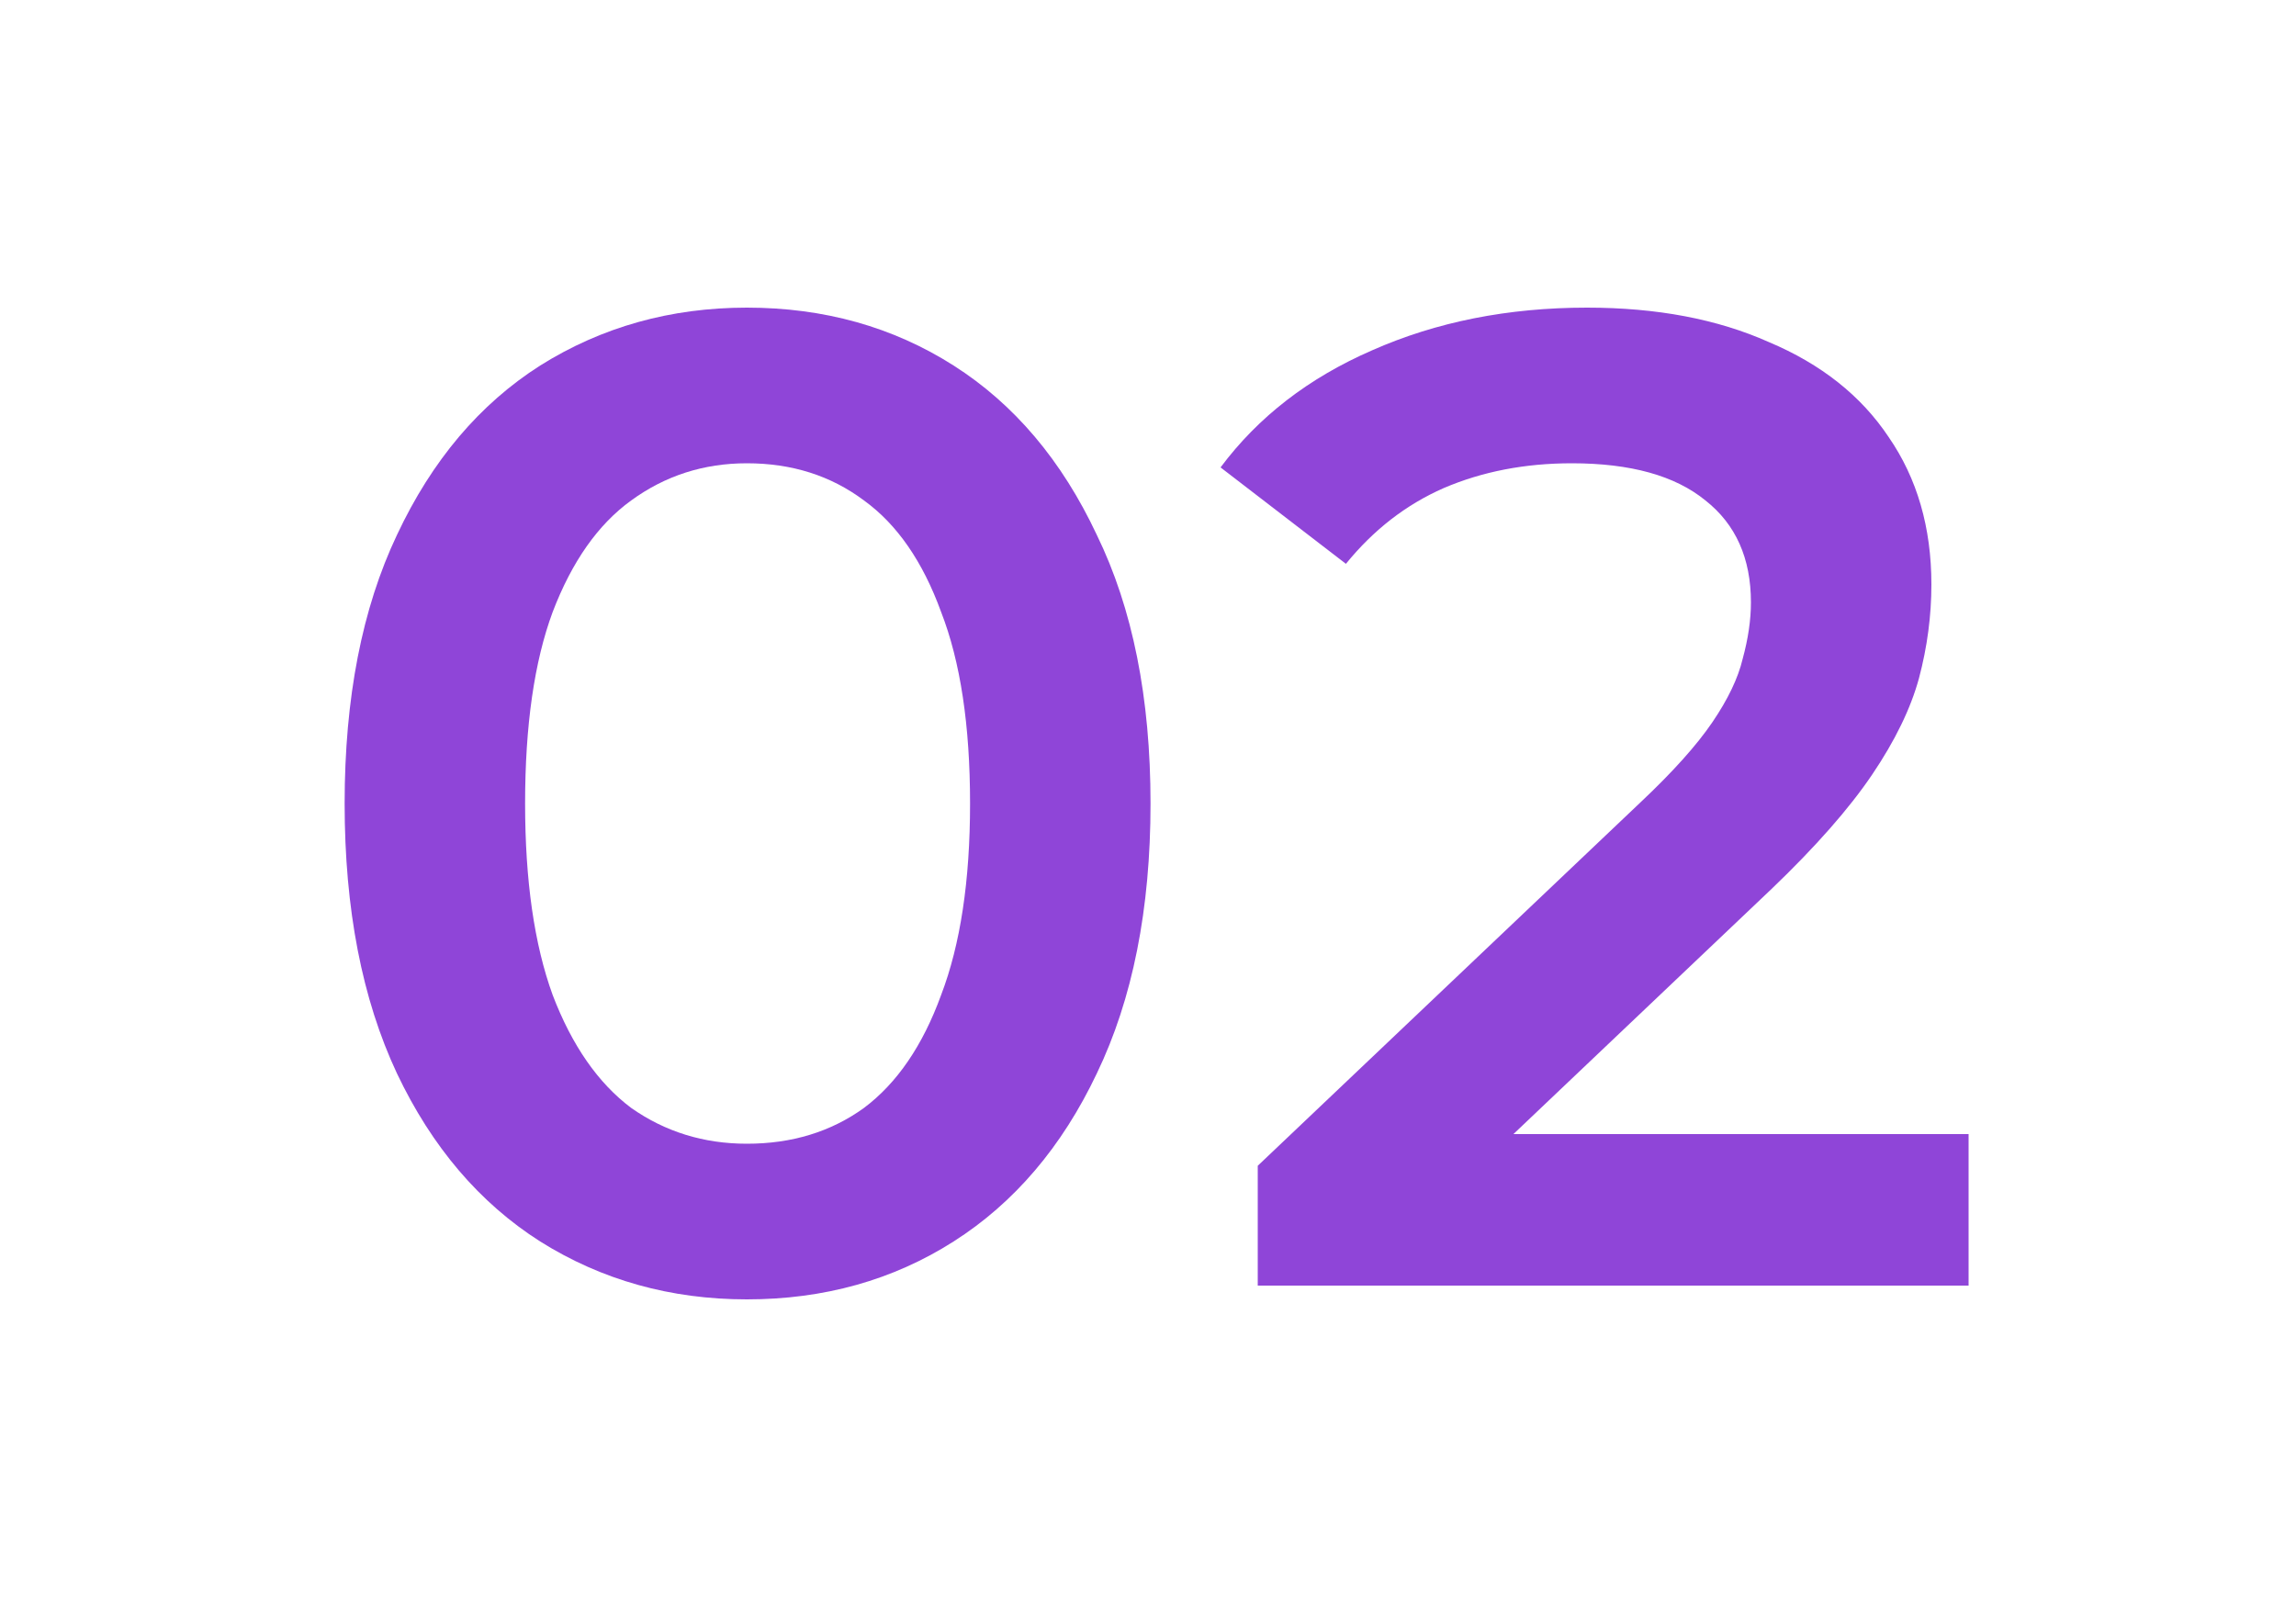
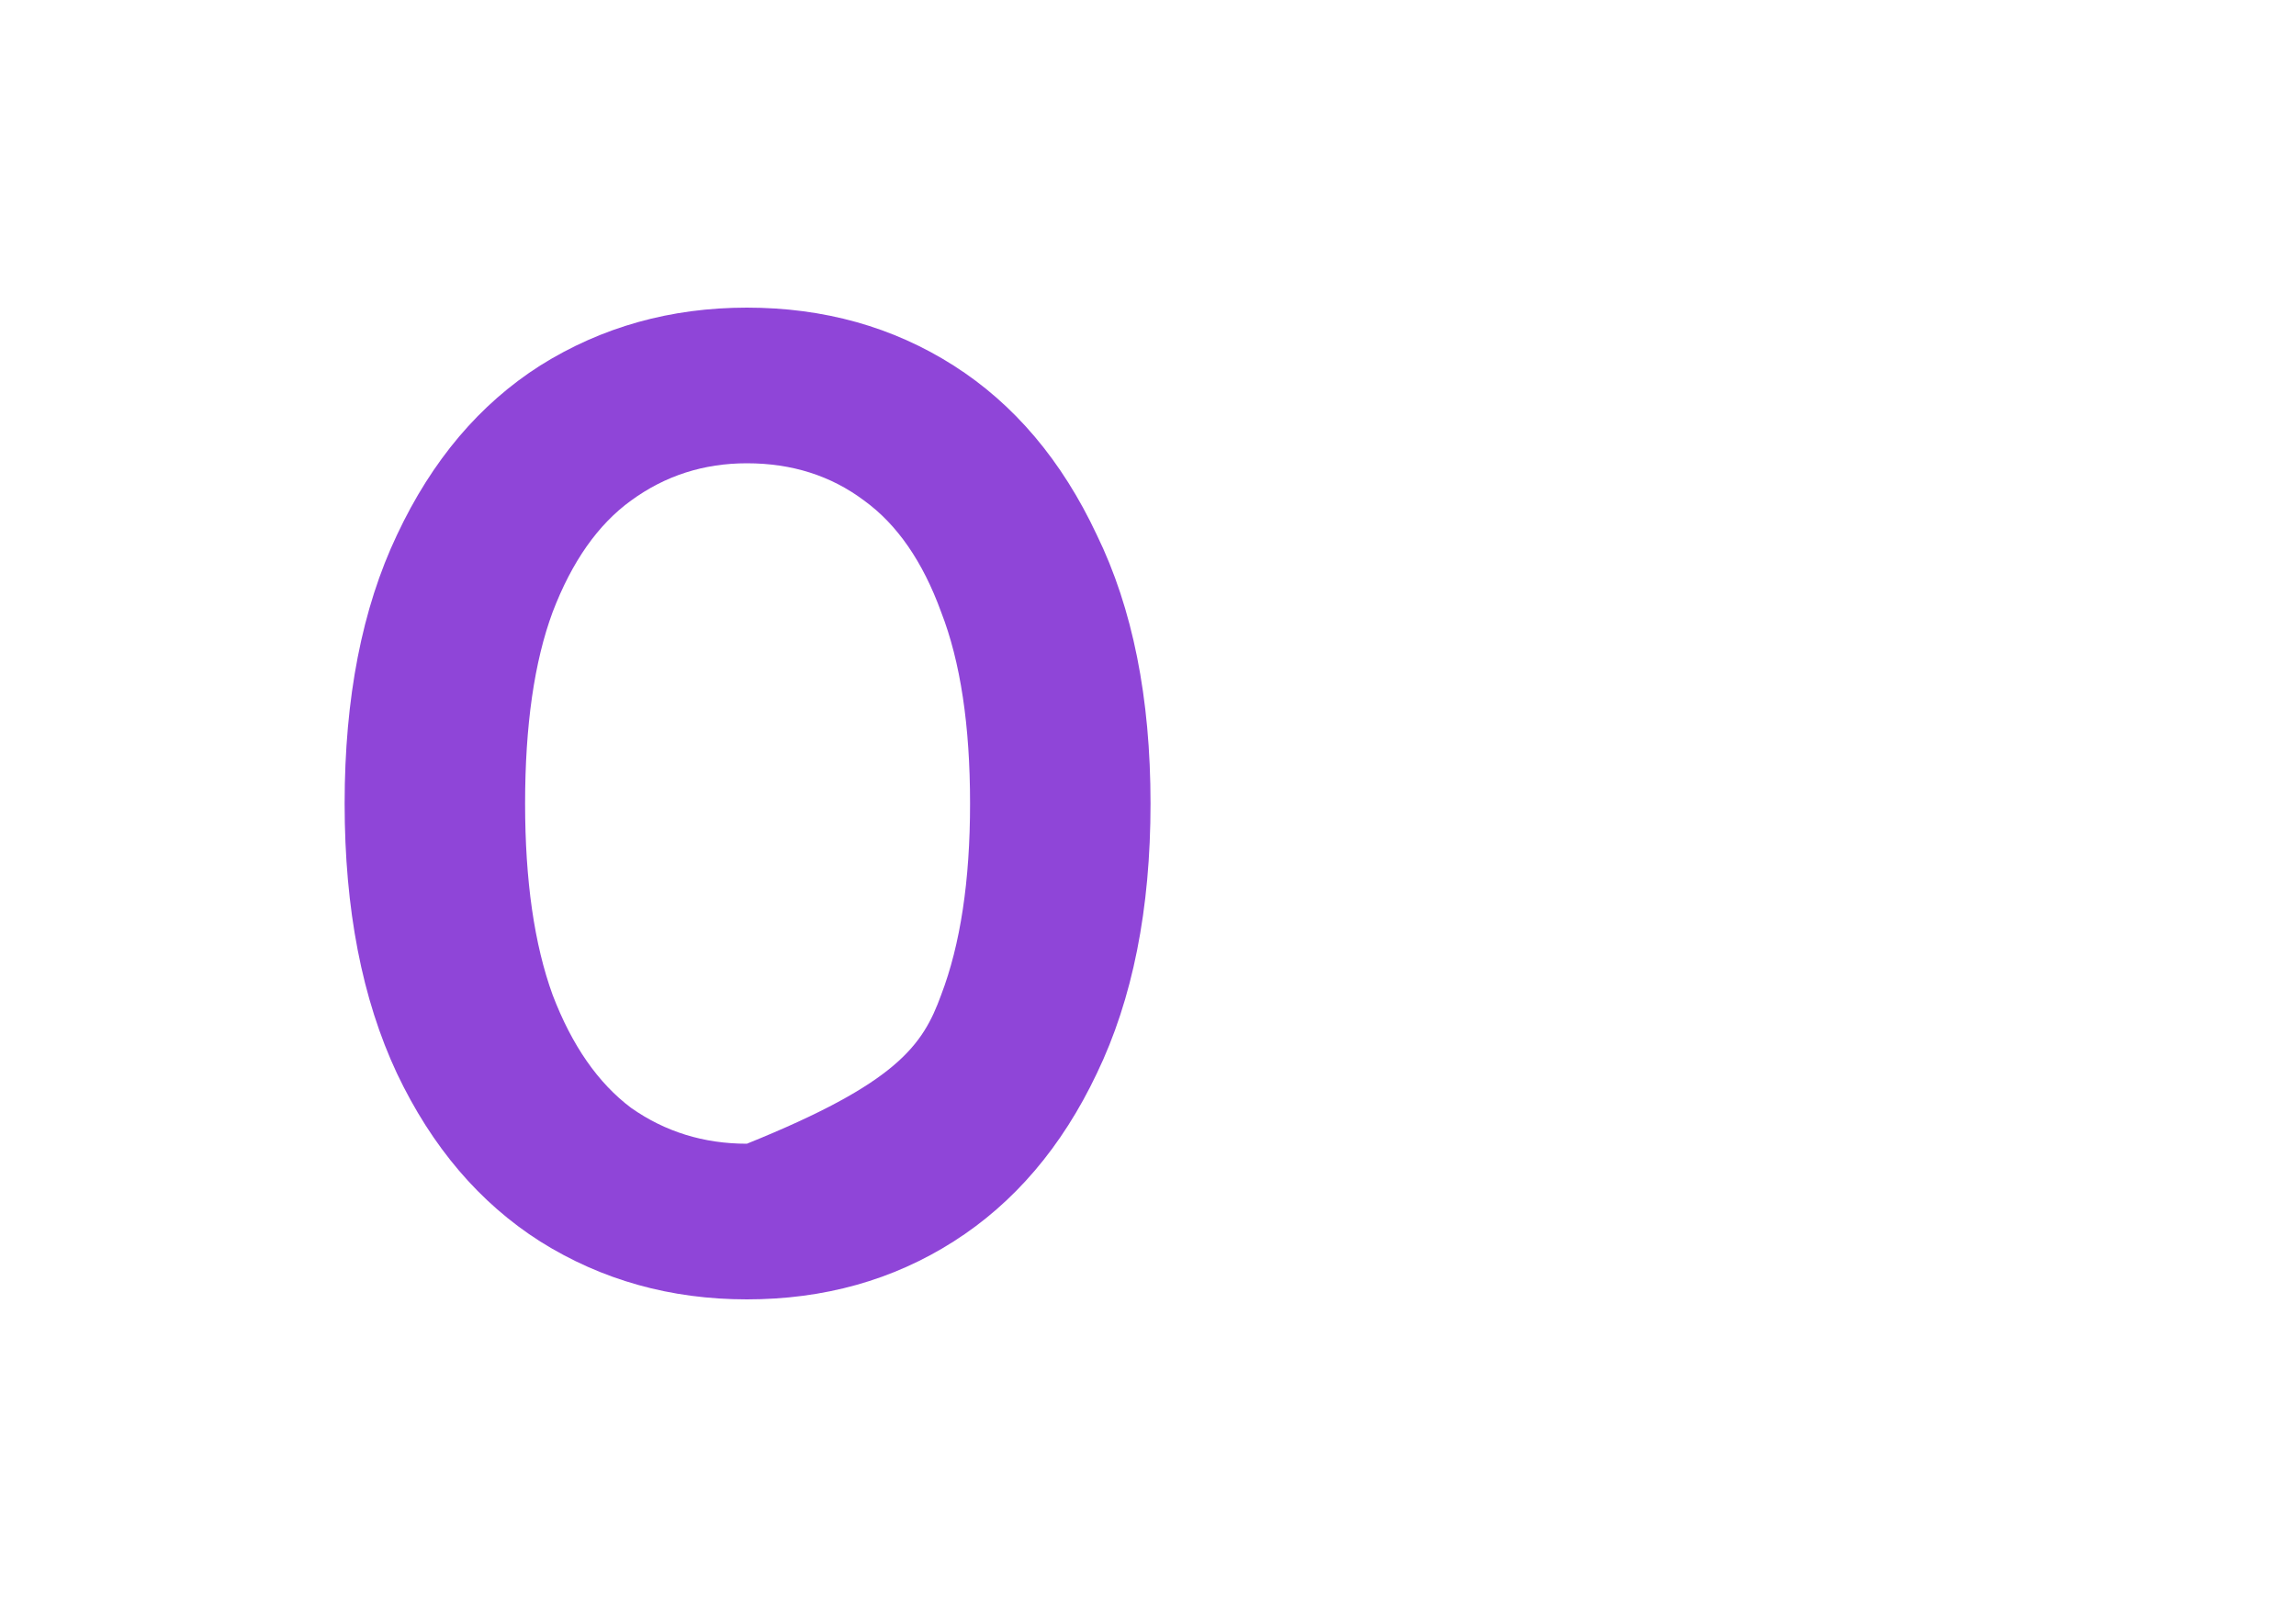
<svg xmlns="http://www.w3.org/2000/svg" width="30" height="21" viewBox="0 0 30 21" fill="none">
-   <path d="M9.759 16.98C8.763 16.98 7.863 16.728 7.059 16.224C6.267 15.72 5.643 14.988 5.187 14.028C4.731 13.056 4.503 11.88 4.503 10.5C4.503 9.12 4.731 7.95 5.187 6.99C5.643 6.018 6.267 5.28 7.059 4.776C7.863 4.272 8.763 4.02 9.759 4.02C10.767 4.02 11.667 4.272 12.459 4.776C13.251 5.28 13.875 6.018 14.331 6.99C14.799 7.95 15.033 9.12 15.033 10.5C15.033 11.88 14.799 13.056 14.331 14.028C13.875 14.988 13.251 15.72 12.459 16.224C11.667 16.728 10.767 16.98 9.759 16.98ZM9.759 14.946C10.347 14.946 10.857 14.79 11.289 14.478C11.721 14.154 12.057 13.662 12.297 13.002C12.549 12.342 12.675 11.508 12.675 10.5C12.675 9.48 12.549 8.646 12.297 7.998C12.057 7.338 11.721 6.852 11.289 6.54C10.857 6.216 10.347 6.054 9.759 6.054C9.195 6.054 8.691 6.216 8.247 6.54C7.815 6.852 7.473 7.338 7.221 7.998C6.981 8.646 6.861 9.48 6.861 10.5C6.861 11.508 6.981 12.342 7.221 13.002C7.473 13.662 7.815 14.154 8.247 14.478C8.691 14.79 9.195 14.946 9.759 14.946Z" fill="#8F45D8" />
-   <path d="M16.434 16.8V15.234L21.438 10.482C21.858 10.086 22.17 9.738 22.374 9.438C22.578 9.138 22.71 8.862 22.77 8.61C22.842 8.346 22.878 8.1 22.878 7.872C22.878 7.296 22.68 6.852 22.284 6.54C21.888 6.216 21.306 6.054 20.538 6.054C19.926 6.054 19.368 6.162 18.864 6.378C18.372 6.594 17.946 6.924 17.586 7.368L15.948 6.108C16.44 5.448 17.1 4.938 17.928 4.578C18.768 4.206 19.704 4.02 20.736 4.02C21.648 4.02 22.44 4.17 23.112 4.47C23.796 4.758 24.318 5.172 24.678 5.712C25.05 6.252 25.236 6.894 25.236 7.638C25.236 8.046 25.182 8.454 25.074 8.862C24.966 9.258 24.762 9.678 24.462 10.122C24.162 10.566 23.724 11.064 23.148 11.616L18.846 15.702L18.36 14.82H25.722V16.8H16.434Z" fill="#8F45D8" />
+   <path d="M9.759 16.98C8.763 16.98 7.863 16.728 7.059 16.224C6.267 15.72 5.643 14.988 5.187 14.028C4.731 13.056 4.503 11.88 4.503 10.5C4.503 9.12 4.731 7.95 5.187 6.99C5.643 6.018 6.267 5.28 7.059 4.776C7.863 4.272 8.763 4.02 9.759 4.02C10.767 4.02 11.667 4.272 12.459 4.776C13.251 5.28 13.875 6.018 14.331 6.99C14.799 7.95 15.033 9.12 15.033 10.5C15.033 11.88 14.799 13.056 14.331 14.028C13.875 14.988 13.251 15.72 12.459 16.224C11.667 16.728 10.767 16.98 9.759 16.98ZM9.759 14.946C11.721 14.154 12.057 13.662 12.297 13.002C12.549 12.342 12.675 11.508 12.675 10.5C12.675 9.48 12.549 8.646 12.297 7.998C12.057 7.338 11.721 6.852 11.289 6.54C10.857 6.216 10.347 6.054 9.759 6.054C9.195 6.054 8.691 6.216 8.247 6.54C7.815 6.852 7.473 7.338 7.221 7.998C6.981 8.646 6.861 9.48 6.861 10.5C6.861 11.508 6.981 12.342 7.221 13.002C7.473 13.662 7.815 14.154 8.247 14.478C8.691 14.79 9.195 14.946 9.759 14.946Z" fill="#8F45D8" />
</svg>